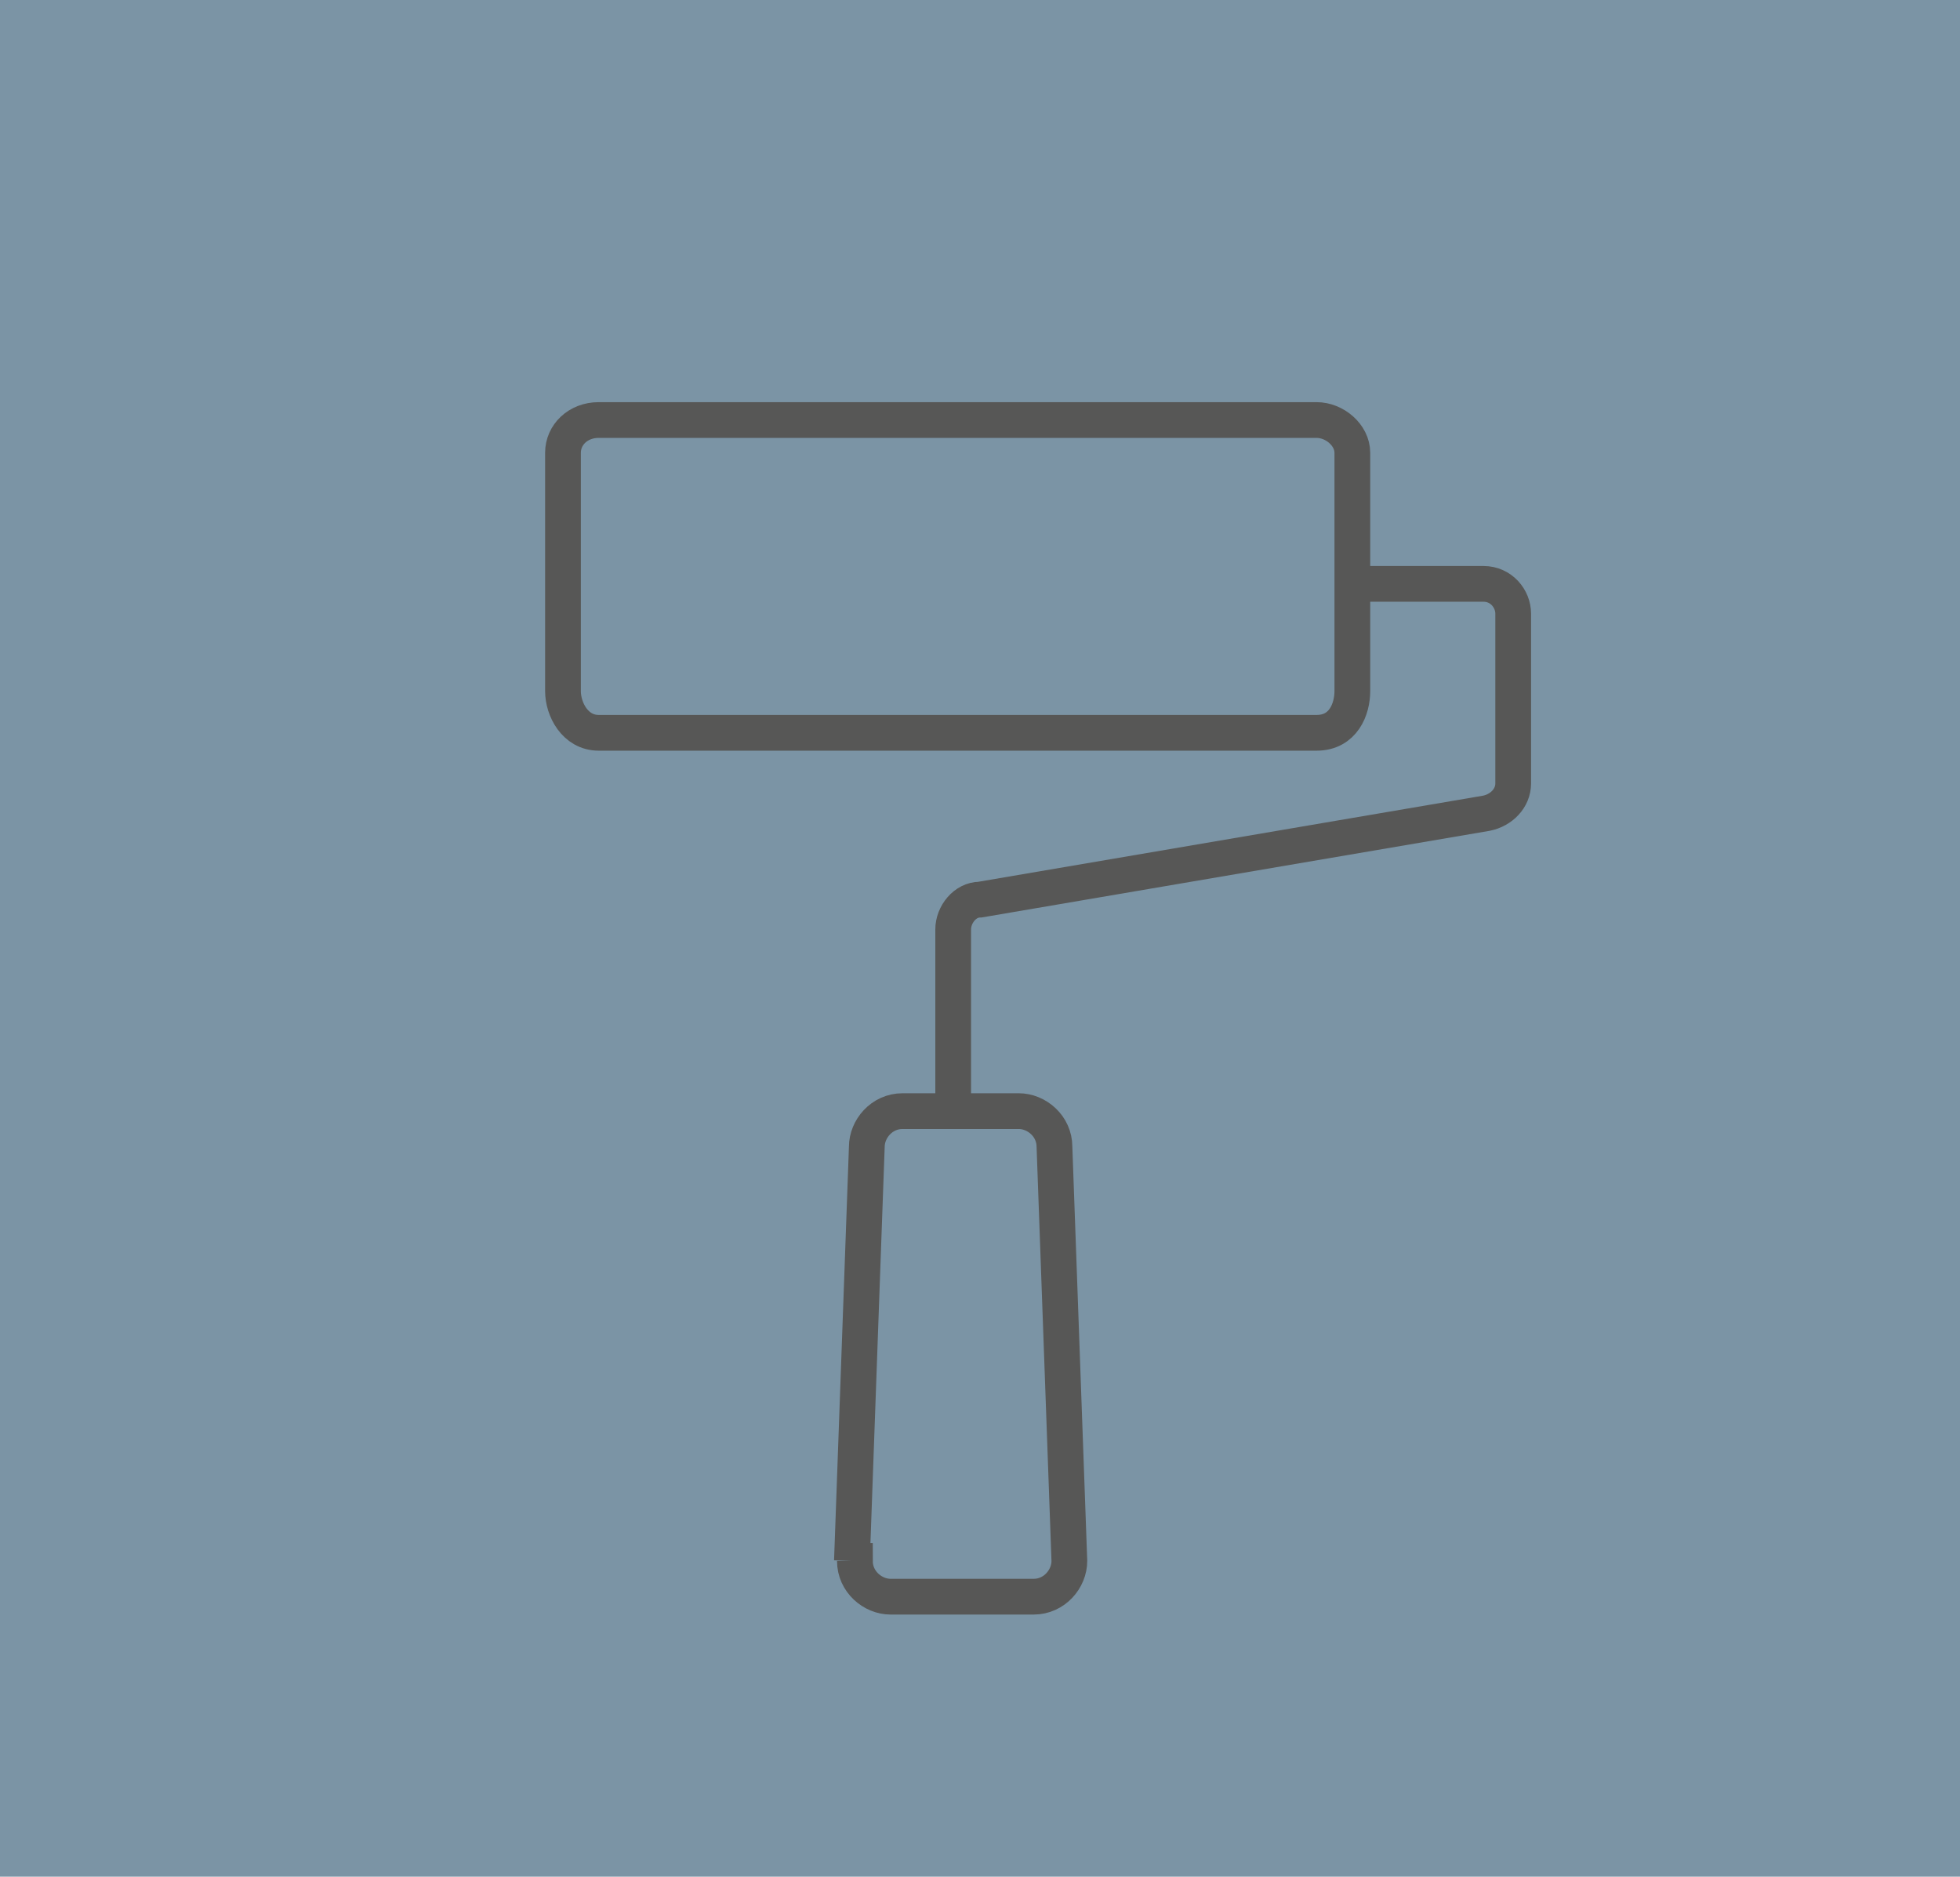
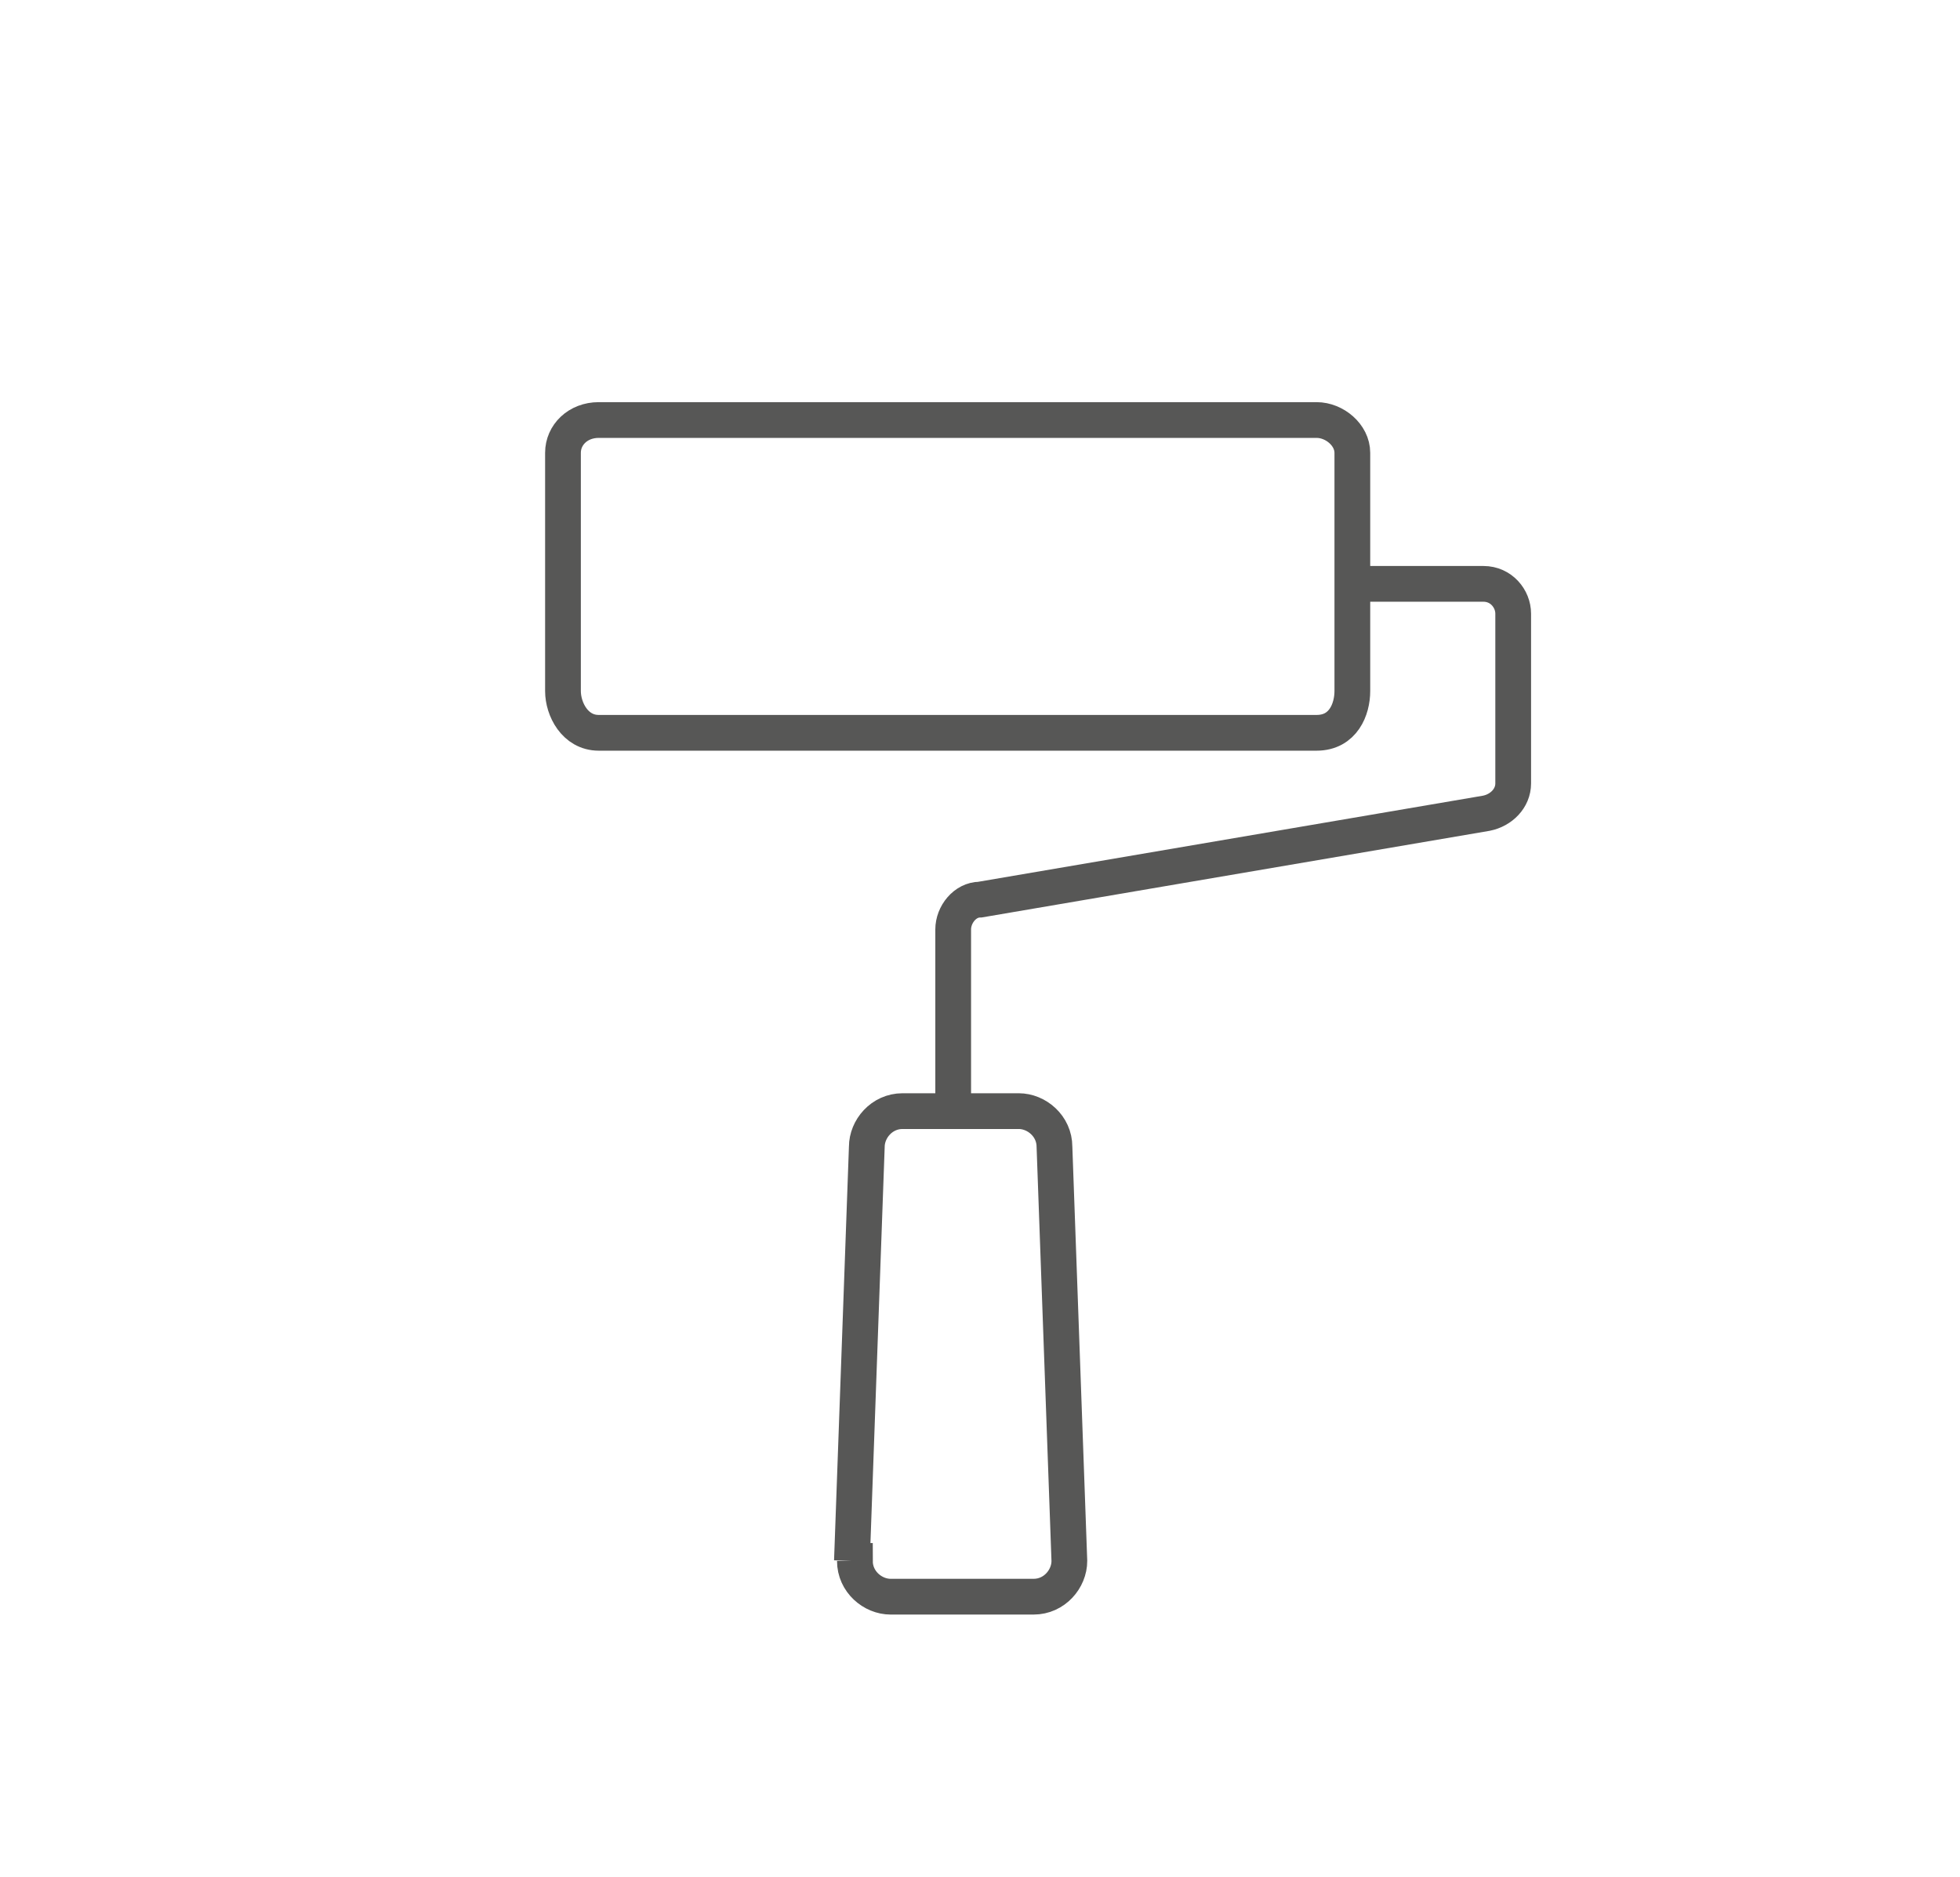
<svg xmlns="http://www.w3.org/2000/svg" id="info-icon" viewBox="0 0 65.8 63">
  <defs>
    <style> .cls-1 { fill: #7b94a5; } .cls-2 { fill: none; stroke: #575756; stroke-miterlimit: 10; stroke-width: 1.2px; } </style>
  </defs>
-   <rect class="cls-1" width="65.8" height="63" />
  <path class="cls-2" d="M45.5,19.6h4.3c.6,0,1,.5,1,1v5.7c0,.5-.4.9-.9,1l-17,2.9c-.5,0-.9.5-.9,1v6.1M44.2,24.6h-24.1c-.8,0-1.2-.8-1.2-1.4v-8c0-.6.5-1.1,1.2-1.1h24.1c.6,0,1.2.5,1.2,1.1v8c0,.6-.3,1.4-1.2,1.4ZM28.6,52.4l.5-13.9c0-.6.5-1.2,1.2-1.2h3.9c.6,0,1.2.5,1.2,1.2l.5,13.9c0,.6-.5,1.2-1.2,1.2h-4.8c-.6,0-1.2-.5-1.2-1.2h-.1Z" />
</svg>